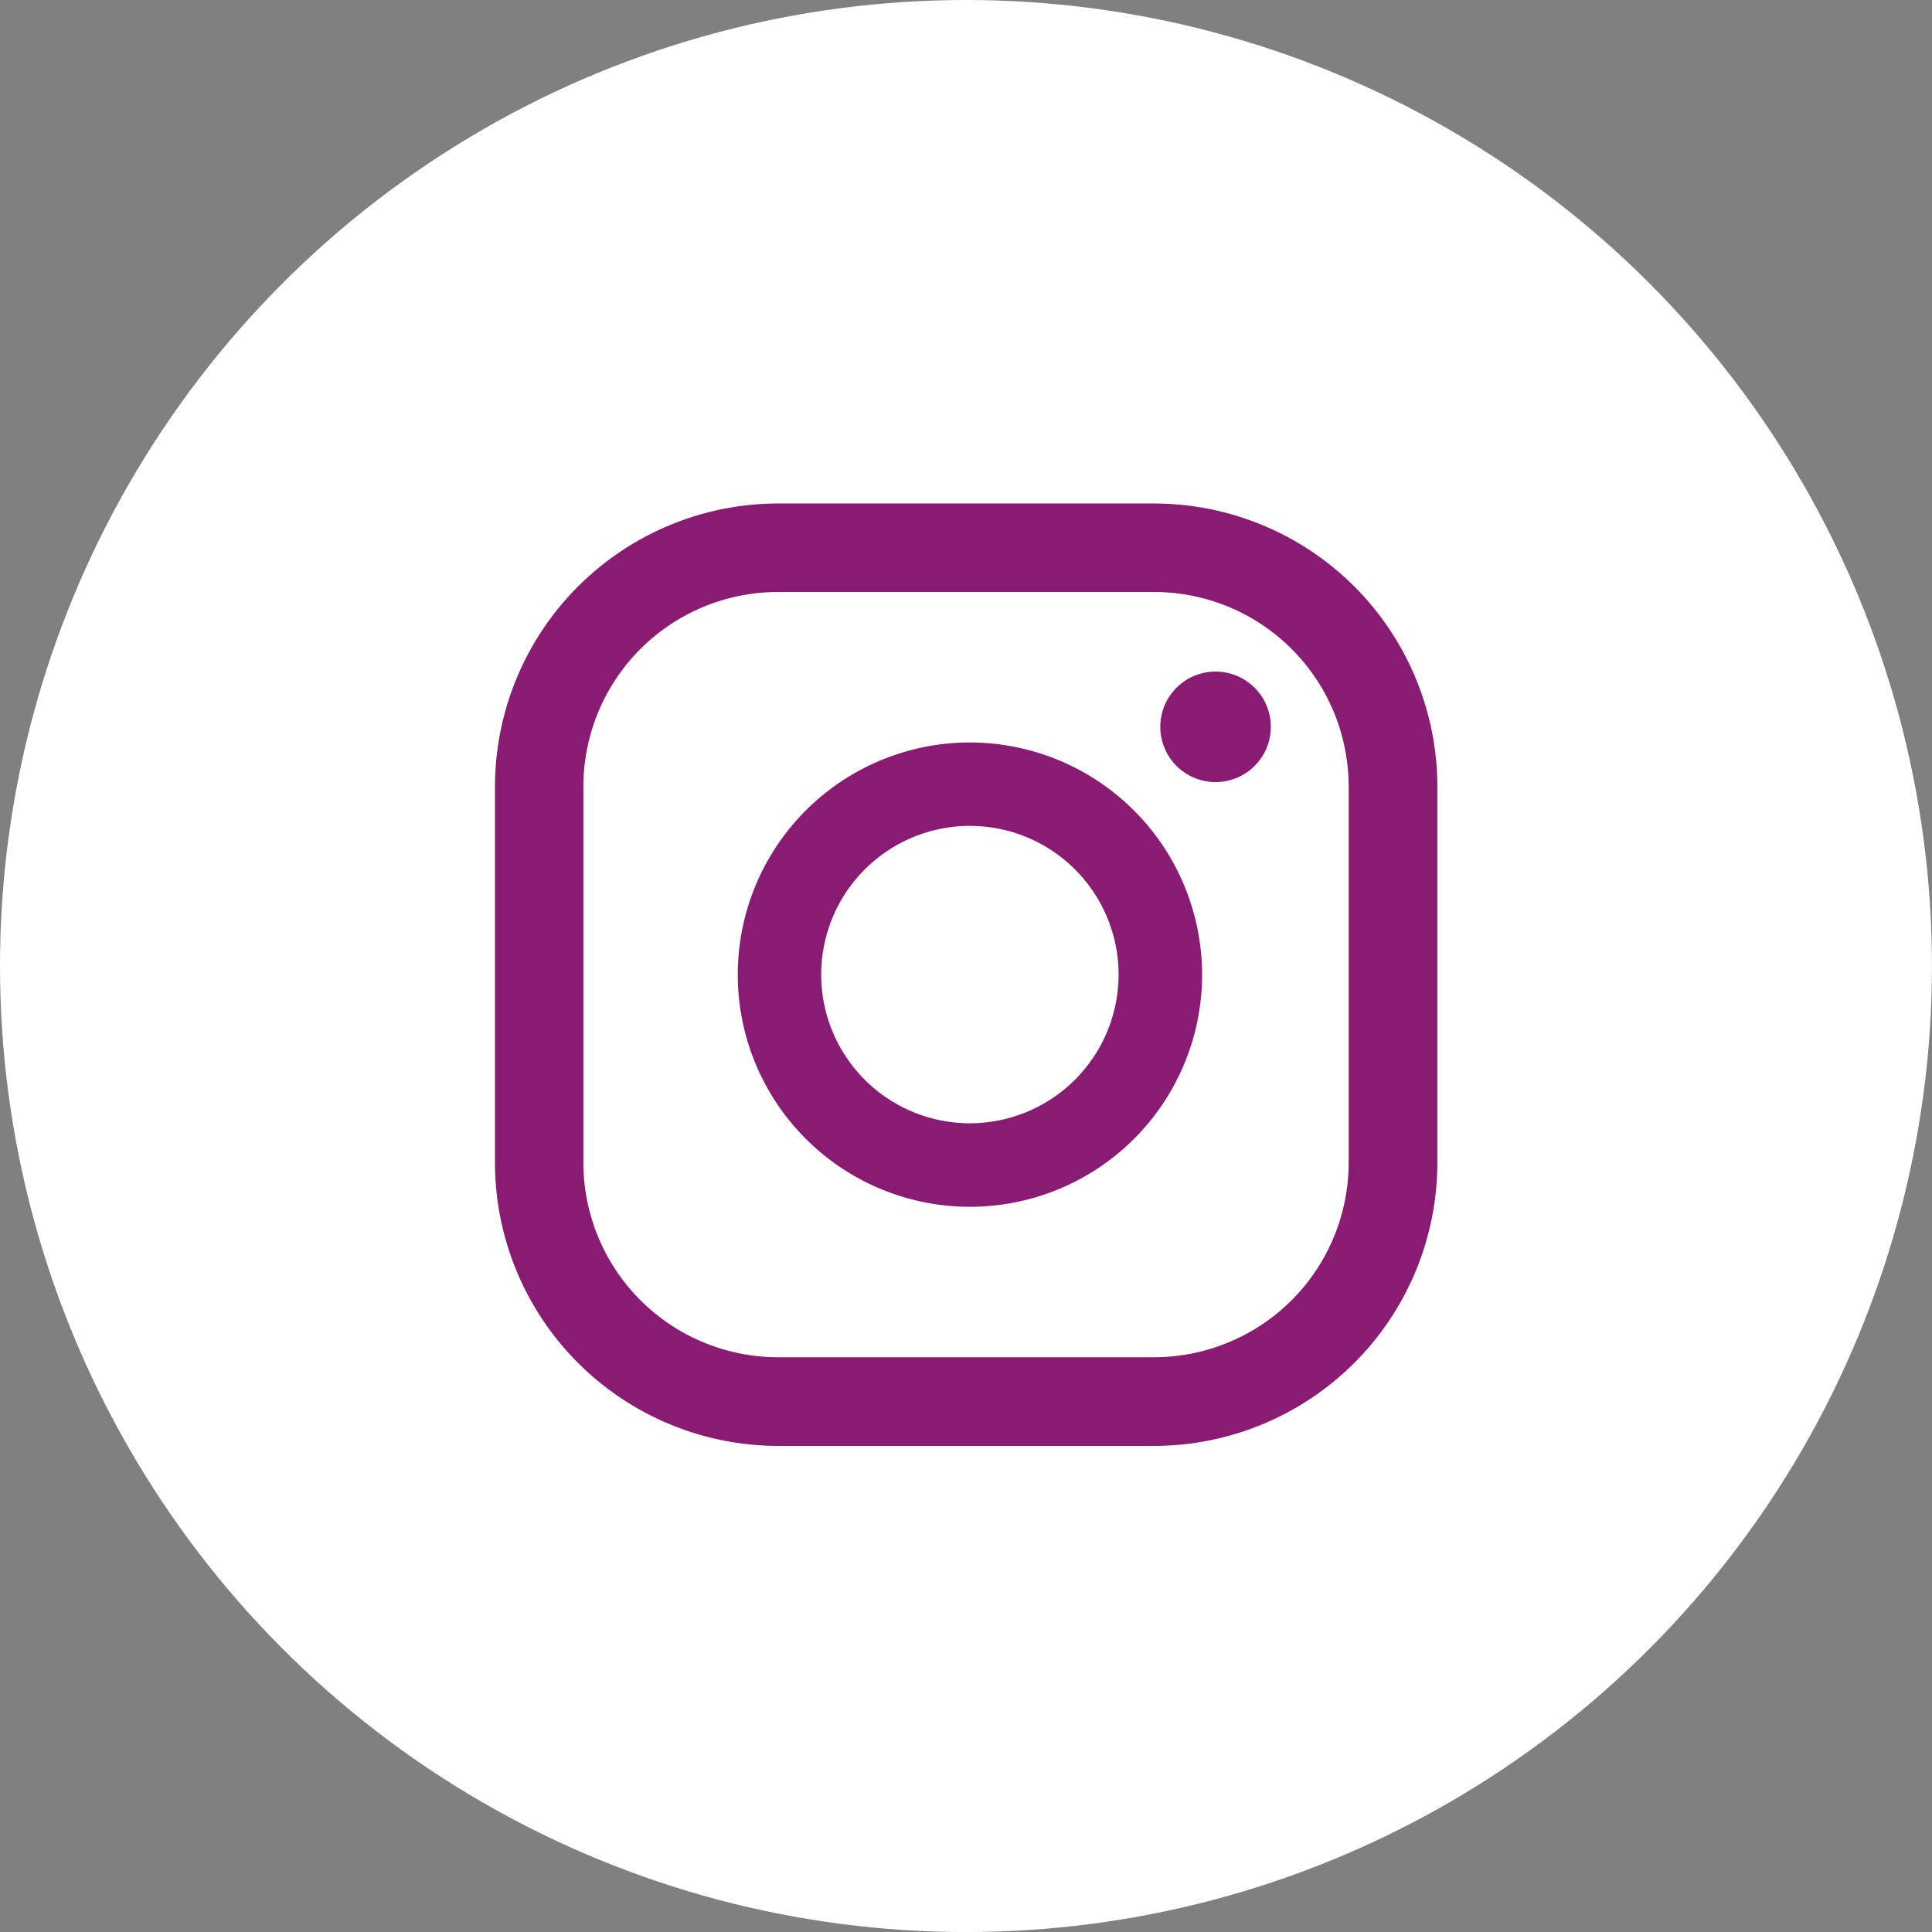
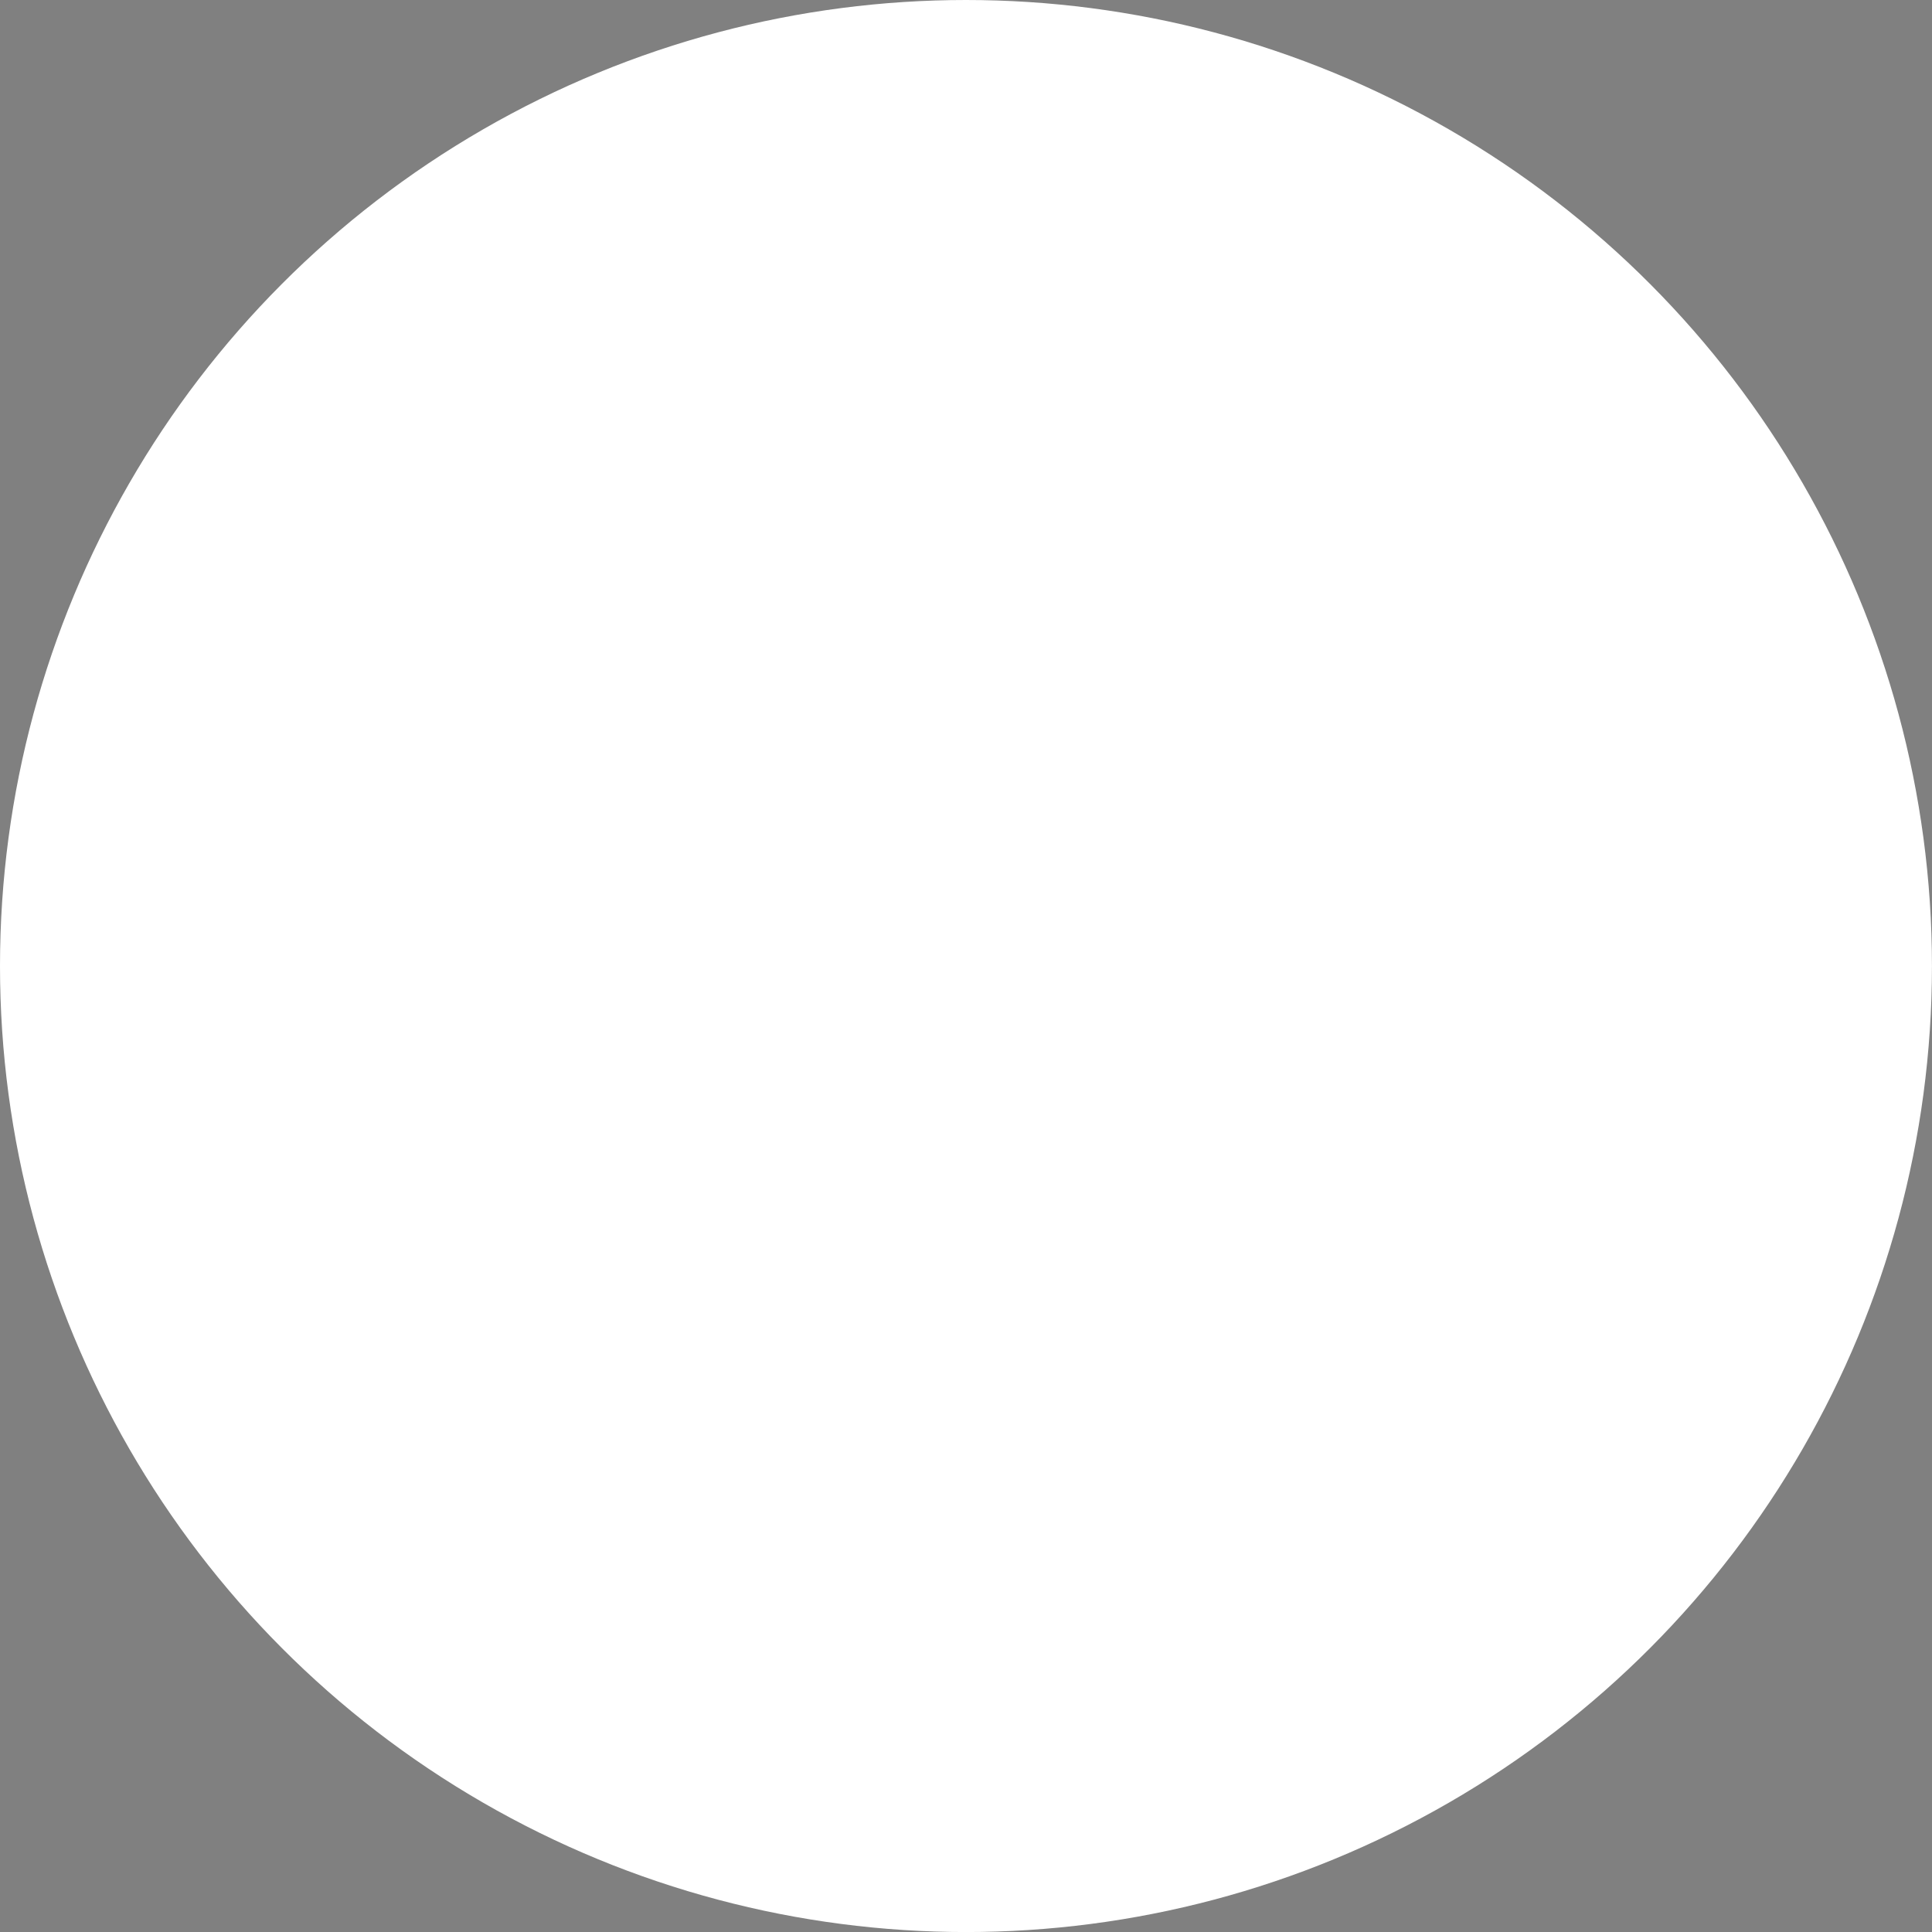
<svg xmlns="http://www.w3.org/2000/svg" width="46.437" height="46.437" viewBox="0 0 46.437 46.437">
  <rect x="0" y="0" width="46.437" height="46.437" fill="#808080" stroke="none" />
  <g id="Groupe_2501" data-name="Groupe 2501" transform="translate(-0.003)">
    <ellipse id="Ellipse_15" data-name="Ellipse 15" cx="23.218" cy="23.219" rx="23.218" ry="23.219" transform="translate(0.003 0)" fill="#fff" />
    <g id="Groupe_1619" data-name="Groupe 1619" transform="translate(11.895 12.097)">
-       <path id="Tracé_2345" data-name="Tracé 2345" d="M19.483,9.09a1.328,1.328,0,1,0,1.328,1.328A1.328,1.328,0,0,0,19.483,9.09" transform="translate(-2.158 -5.045)" fill="#891b73" />
-       <path id="Tracé_2346" data-name="Tracé 2346" d="M16.05,10.379a5.58,5.58,0,1,0,5.58,5.58,5.586,5.586,0,0,0-5.58-5.58m0,9.153a3.574,3.574,0,1,1,3.573-3.573,3.577,3.577,0,0,1-3.573,3.573" transform="translate(-4.629 -4.63)" fill="#891b73" />
-       <path id="Tracé_2347" data-name="Tracé 2347" d="M21.9,28.685H12.855a6.813,6.813,0,0,1-6.8-6.806V12.834a6.813,6.813,0,0,1,6.8-6.8H21.9a6.813,6.813,0,0,1,6.806,6.8V21.88A6.813,6.813,0,0,1,21.9,28.685M12.855,8.161A4.679,4.679,0,0,0,8.18,12.834V21.88a4.68,4.68,0,0,0,4.674,4.674H21.9a4.679,4.679,0,0,0,4.674-4.674V12.834A4.678,4.678,0,0,0,21.9,8.161Z" transform="translate(-6.05 -6.029)" fill="#891b73" />
-     </g>
+       </g>
  </g>
</svg>